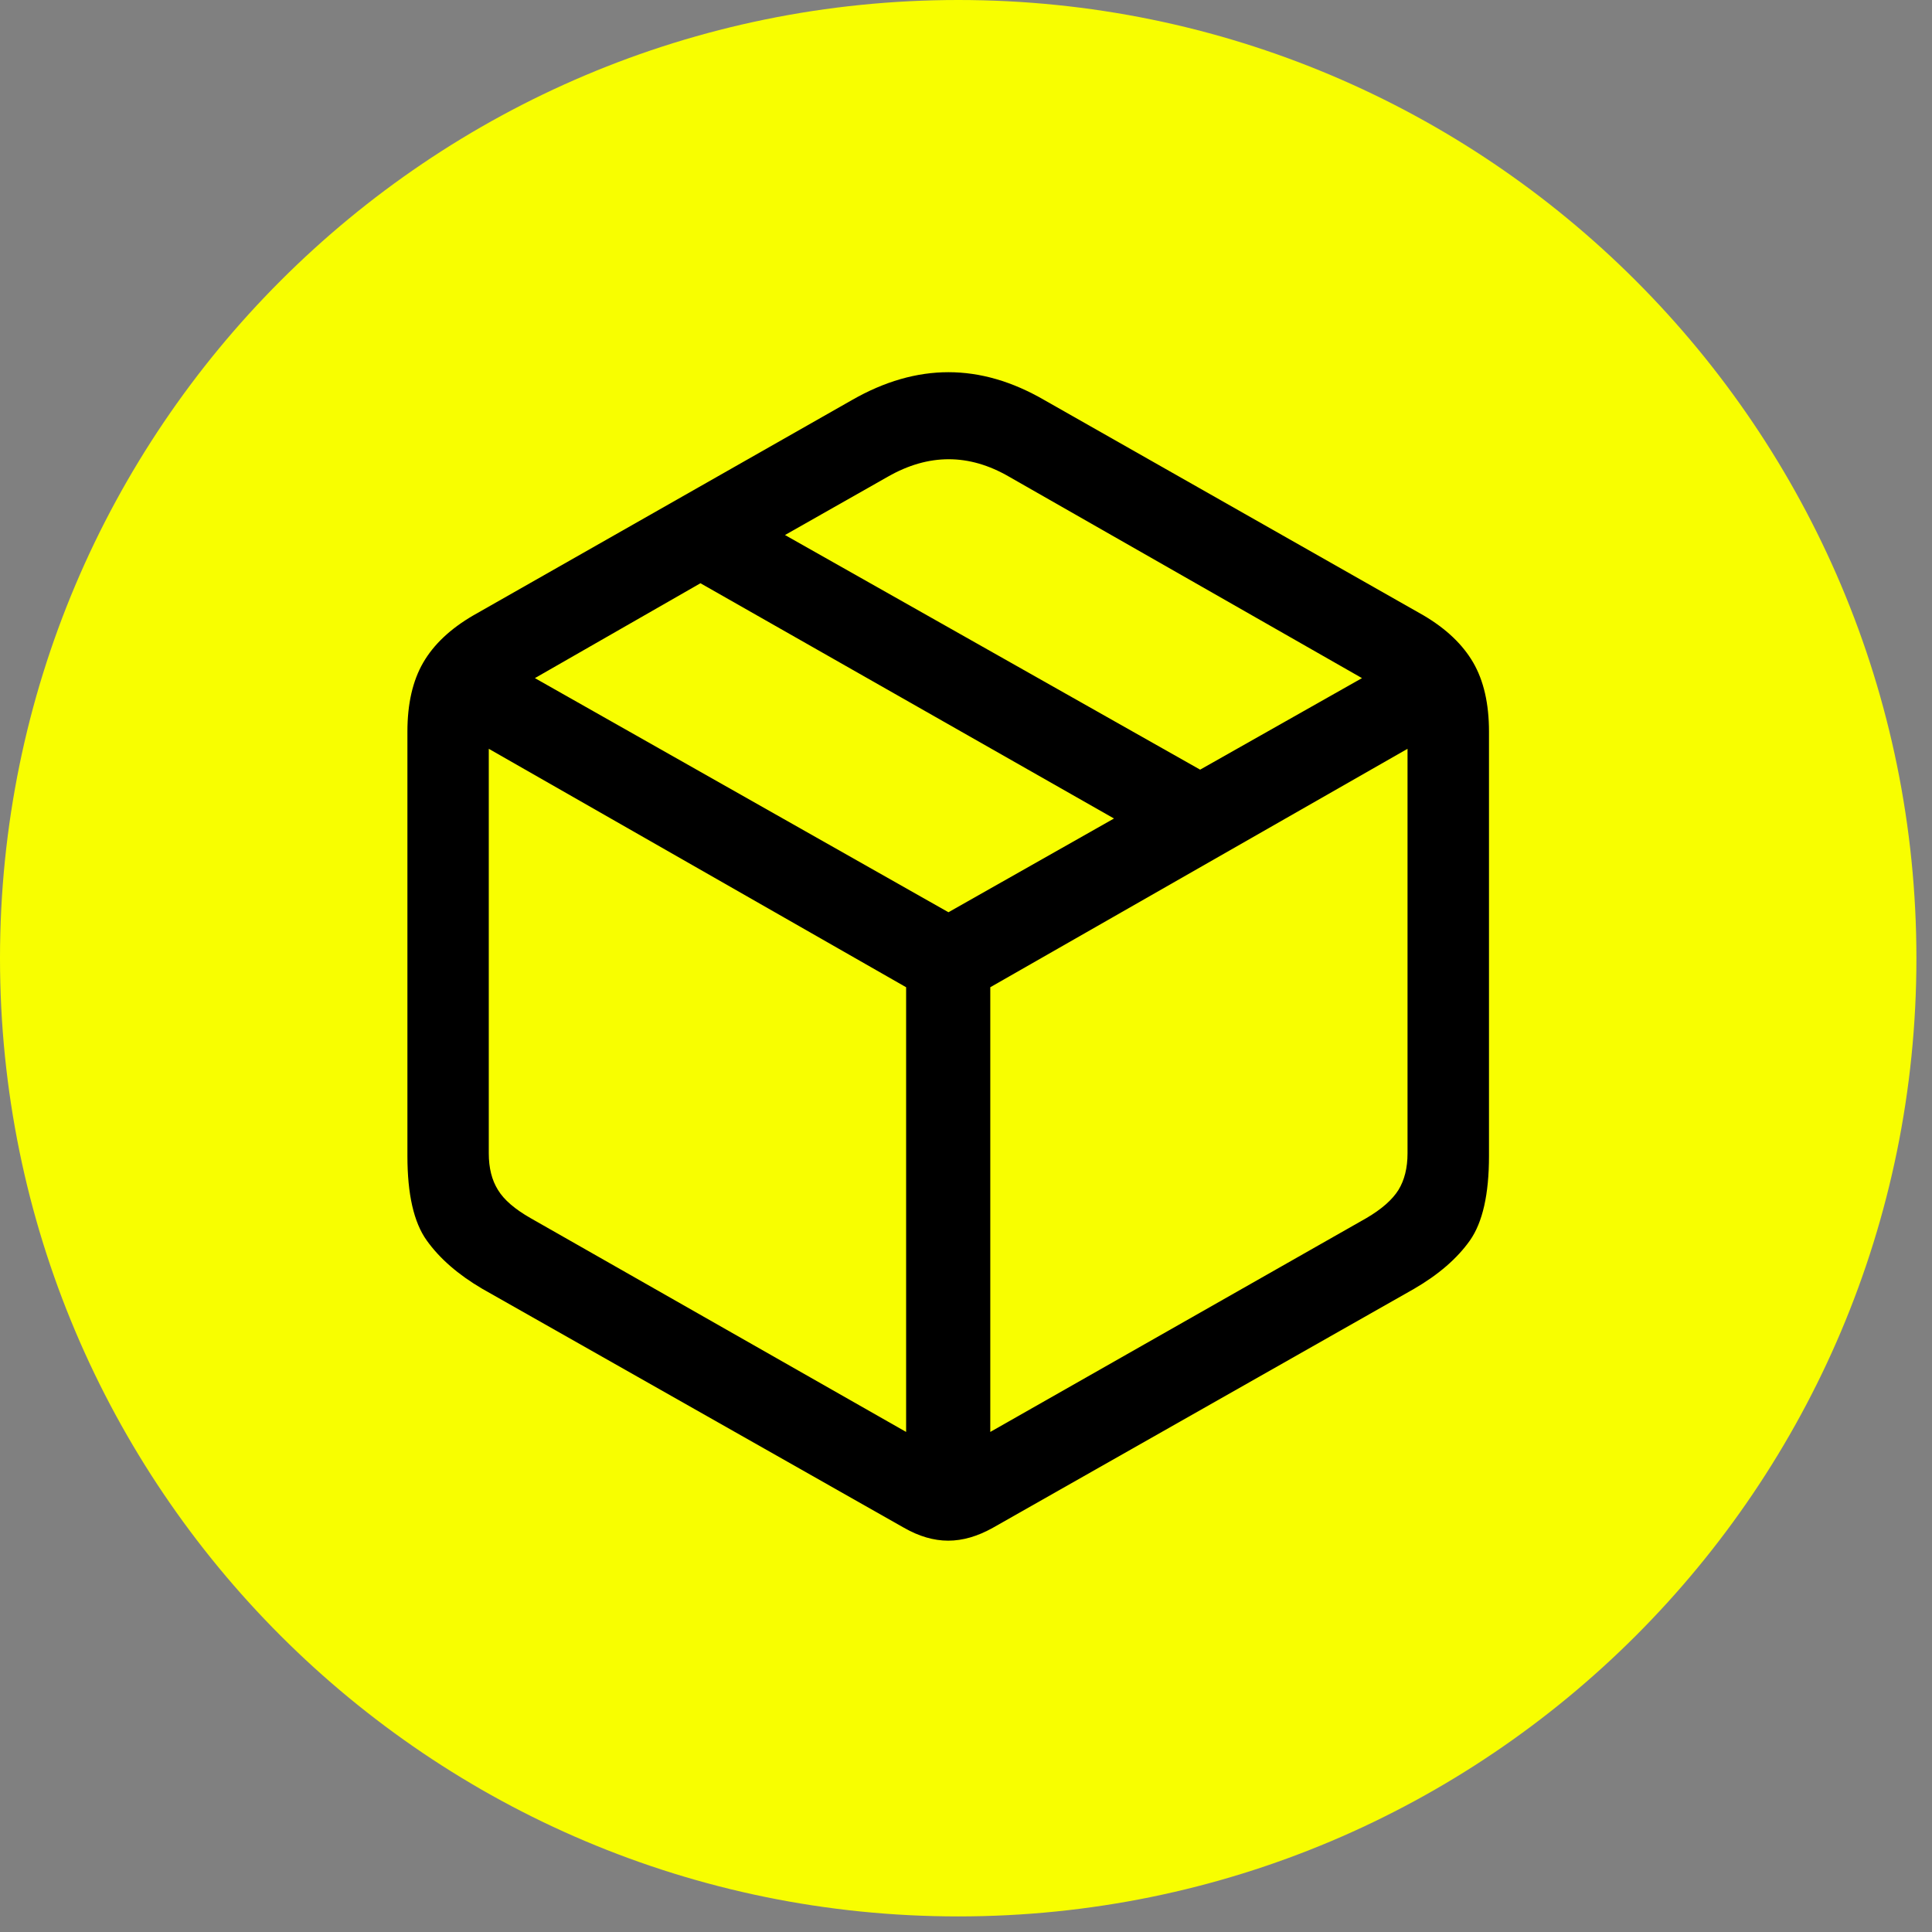
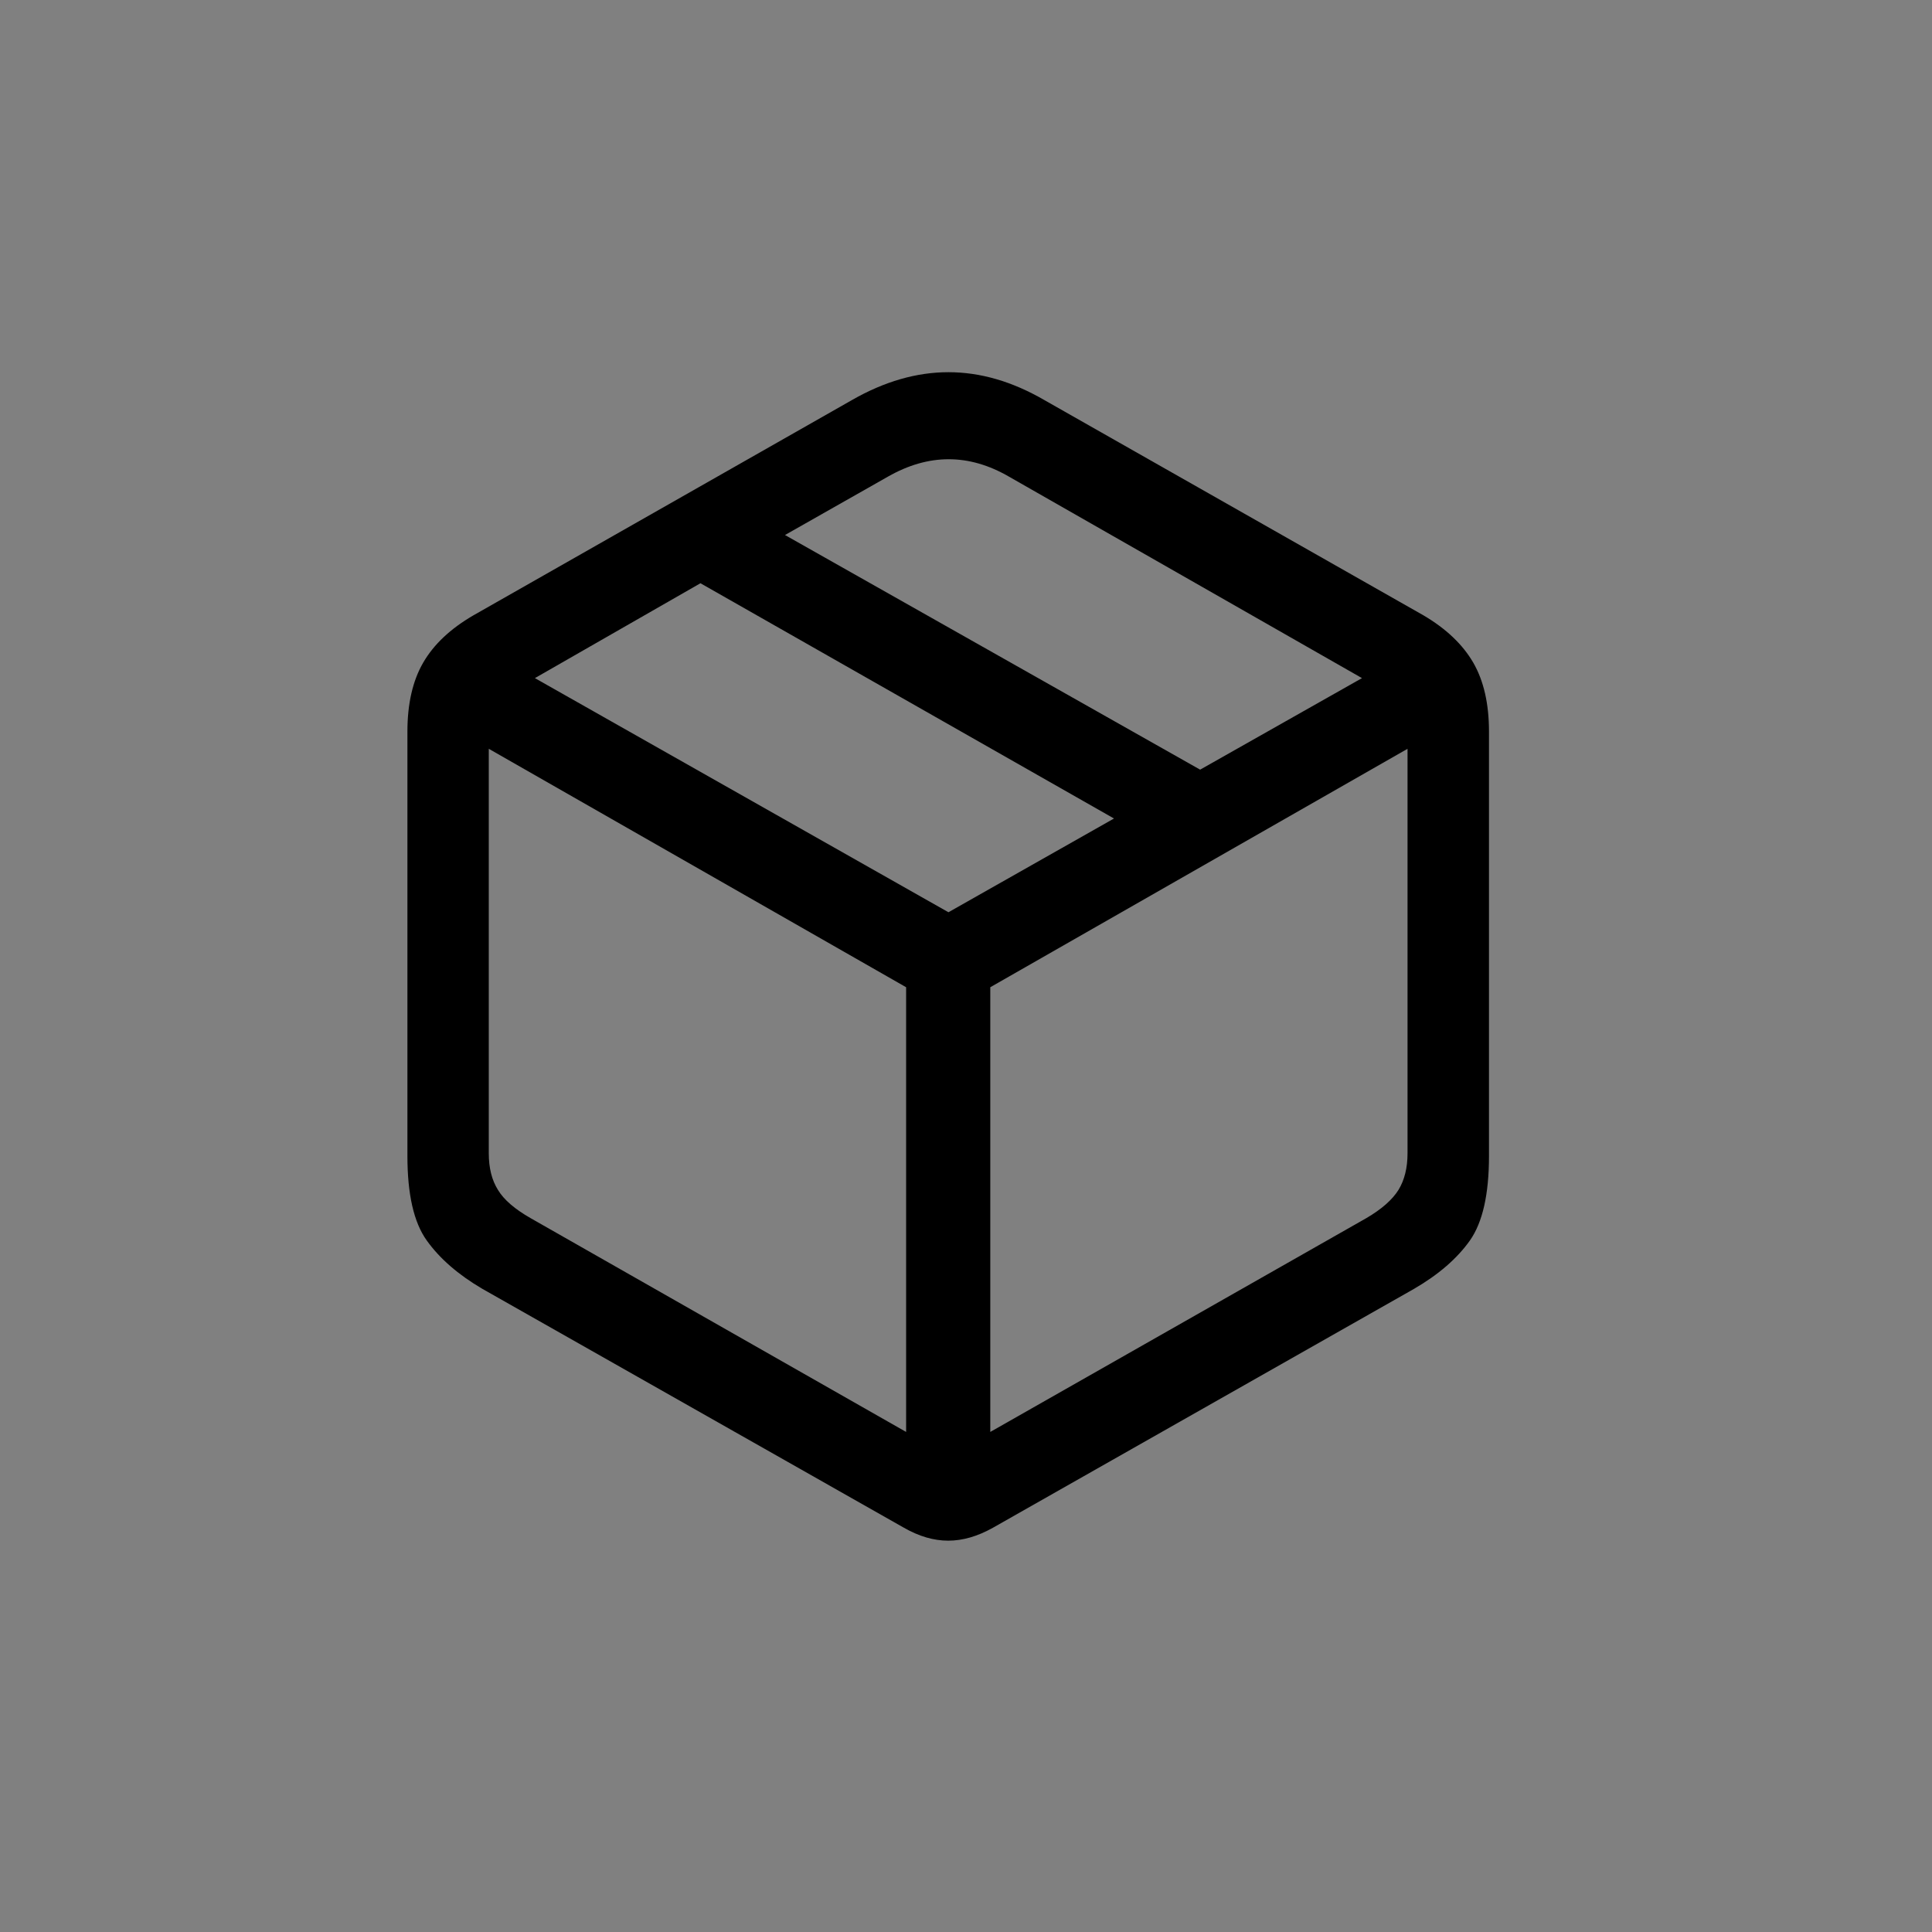
<svg xmlns="http://www.w3.org/2000/svg" width="82" zoomAndPan="magnify" viewBox="0 0 61.5 61.5" height="82" preserveAspectRatio="xMidYMid meet" version="1.0">
  <rect x="0" y="0" width="61.5" height="61.5" fill="#808080" stroke="none" />
  <defs>
    <clipPath id="341dabc5f0">
      <path d="M 0 0 L 61.004 0 L 61.004 61.004 L 0 61.004 Z M 0 0 " clip-rule="nonzero" />
    </clipPath>
    <clipPath id="c2388a3049">
-       <path d="M 30.504 0 C 13.656 0 0 13.656 0 30.504 C 0 47.348 13.656 61.004 30.504 61.004 C 47.348 61.004 61.004 47.348 61.004 30.504 C 61.004 13.656 47.348 0 30.504 0 Z M 30.504 0 " clip-rule="nonzero" />
-     </clipPath>
+       </clipPath>
    <clipPath id="a6f9781816">
      <path d="M 12.965 11.848 L 47.93 11.848 L 47.93 49.043 L 12.965 49.043 Z M 12.965 11.848 " clip-rule="nonzero" />
    </clipPath>
  </defs>
  <g clip-path="url(#341dabc5f0)">
    <g clip-path="url(#c2388a3049)">
      <path fill="#f8fe00" d="M 0 0 L 61.004 0 L 61.004 61.004 L 0 61.004 Z M 0 0 " fill-opacity="1" fill-rule="nonzero" />
    </g>
  </g>
  <g clip-path="url(#a6f9781816)">
    <path fill="#000000" d="M 15.355 41.027 L 28.777 48.633 C 29.254 48.906 29.723 49.043 30.184 49.043 C 30.645 49.043 31.117 48.906 31.605 48.633 L 45.012 41.027 C 45.793 40.574 46.387 40.059 46.793 39.484 C 47.195 38.91 47.398 38.016 47.398 36.797 L 47.398 23.289 C 47.398 22.402 47.23 21.668 46.895 21.09 C 46.559 20.512 46.031 20.012 45.316 19.59 L 33.242 12.734 C 32.219 12.141 31.203 11.848 30.191 11.848 C 29.18 11.848 28.156 12.141 27.121 12.734 L 15.066 19.59 C 14.34 20.012 13.809 20.512 13.473 21.09 C 13.137 21.668 12.969 22.402 12.969 23.289 L 12.969 36.797 C 12.969 38.016 13.172 38.91 13.582 39.484 C 13.992 40.059 14.582 40.574 15.355 41.027 Z M 16.891 38.777 C 16.391 38.492 16.043 38.195 15.852 37.879 C 15.656 37.566 15.559 37.18 15.559 36.711 L 15.559 23.836 L 28.844 31.426 L 28.844 45.582 Z M 43.492 38.777 L 31.523 45.582 L 31.523 31.426 L 44.805 23.836 L 44.805 36.711 C 44.805 37.18 44.707 37.566 44.516 37.879 C 44.32 38.191 43.98 38.492 43.492 38.777 Z M 30.191 29.039 L 17.027 21.586 L 22.297 18.566 L 35.461 26.055 Z M 38.203 24.5 L 24.988 17.031 L 28.266 15.172 C 29.559 14.434 30.844 14.434 32.117 15.172 L 43.355 21.586 Z M 38.203 24.5 " fill-opacity="1" fill-rule="nonzero" />
  </g>
</svg>